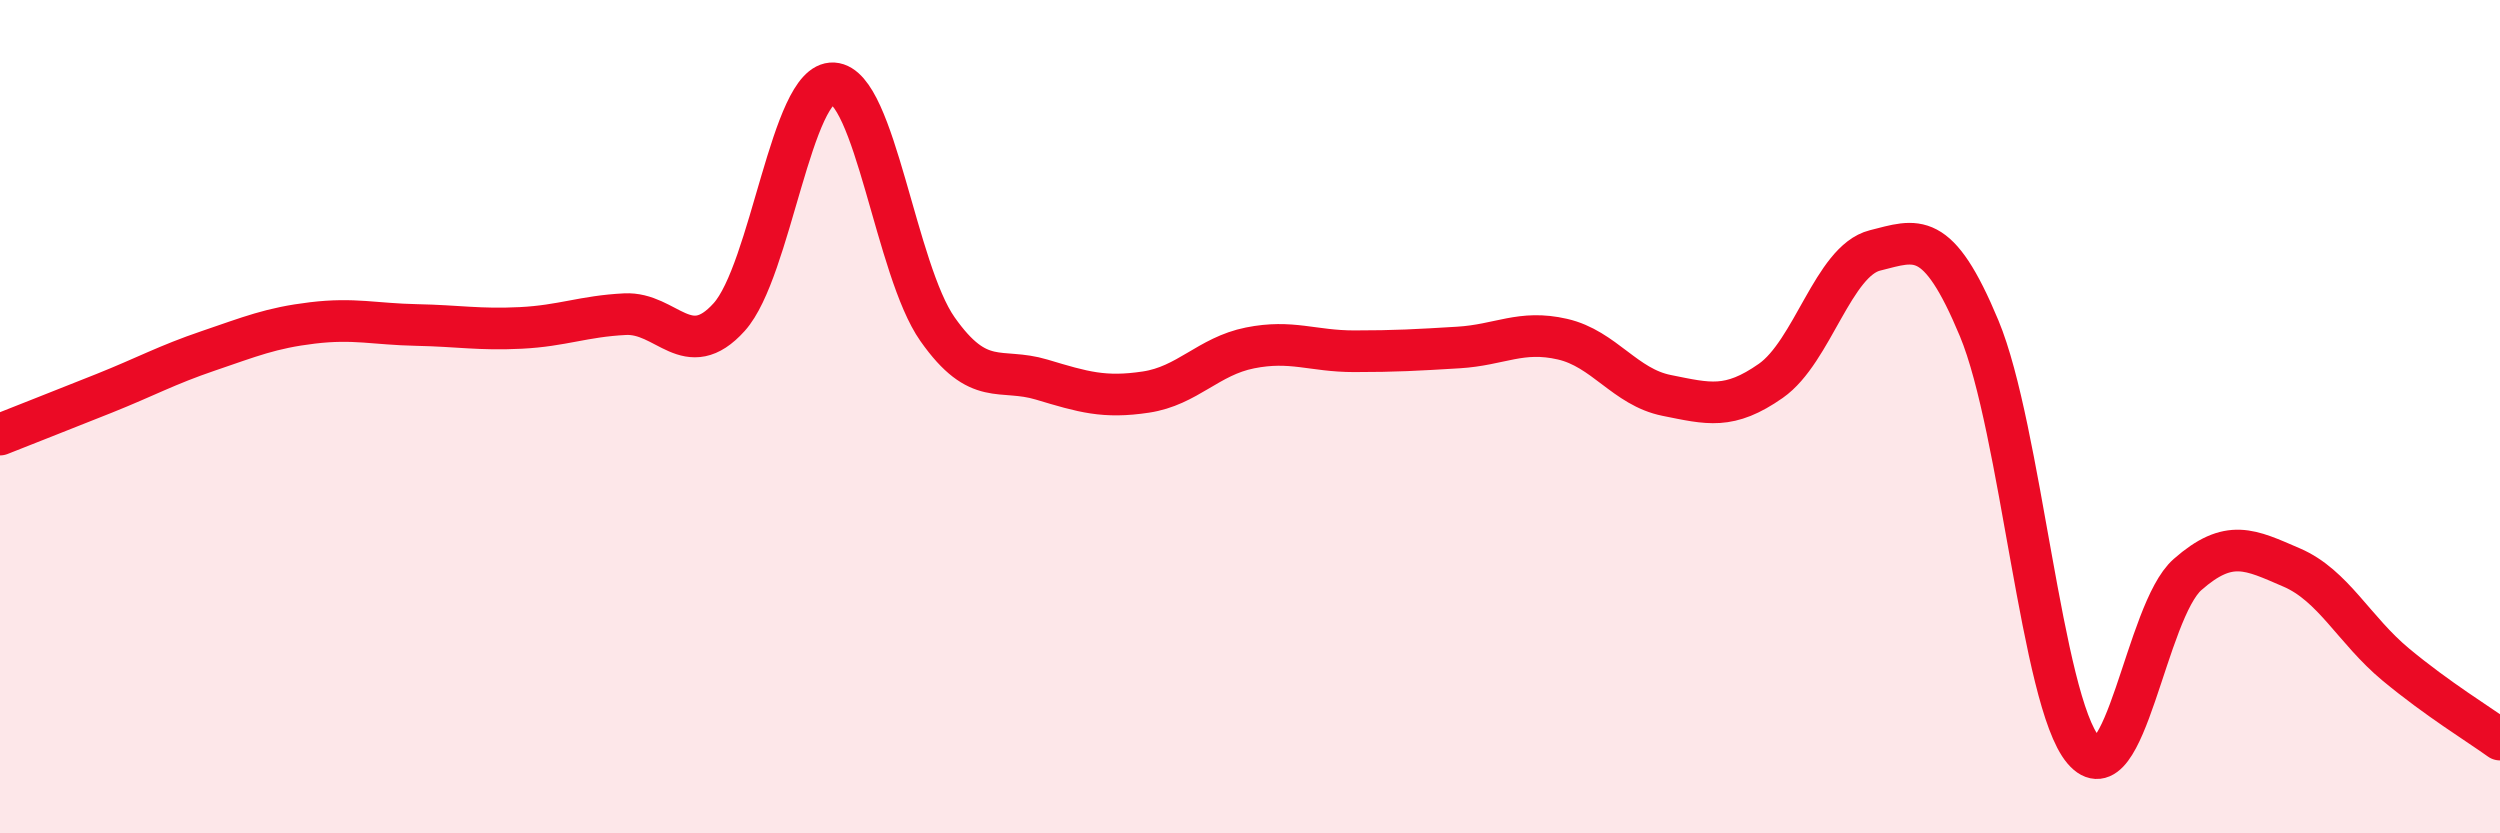
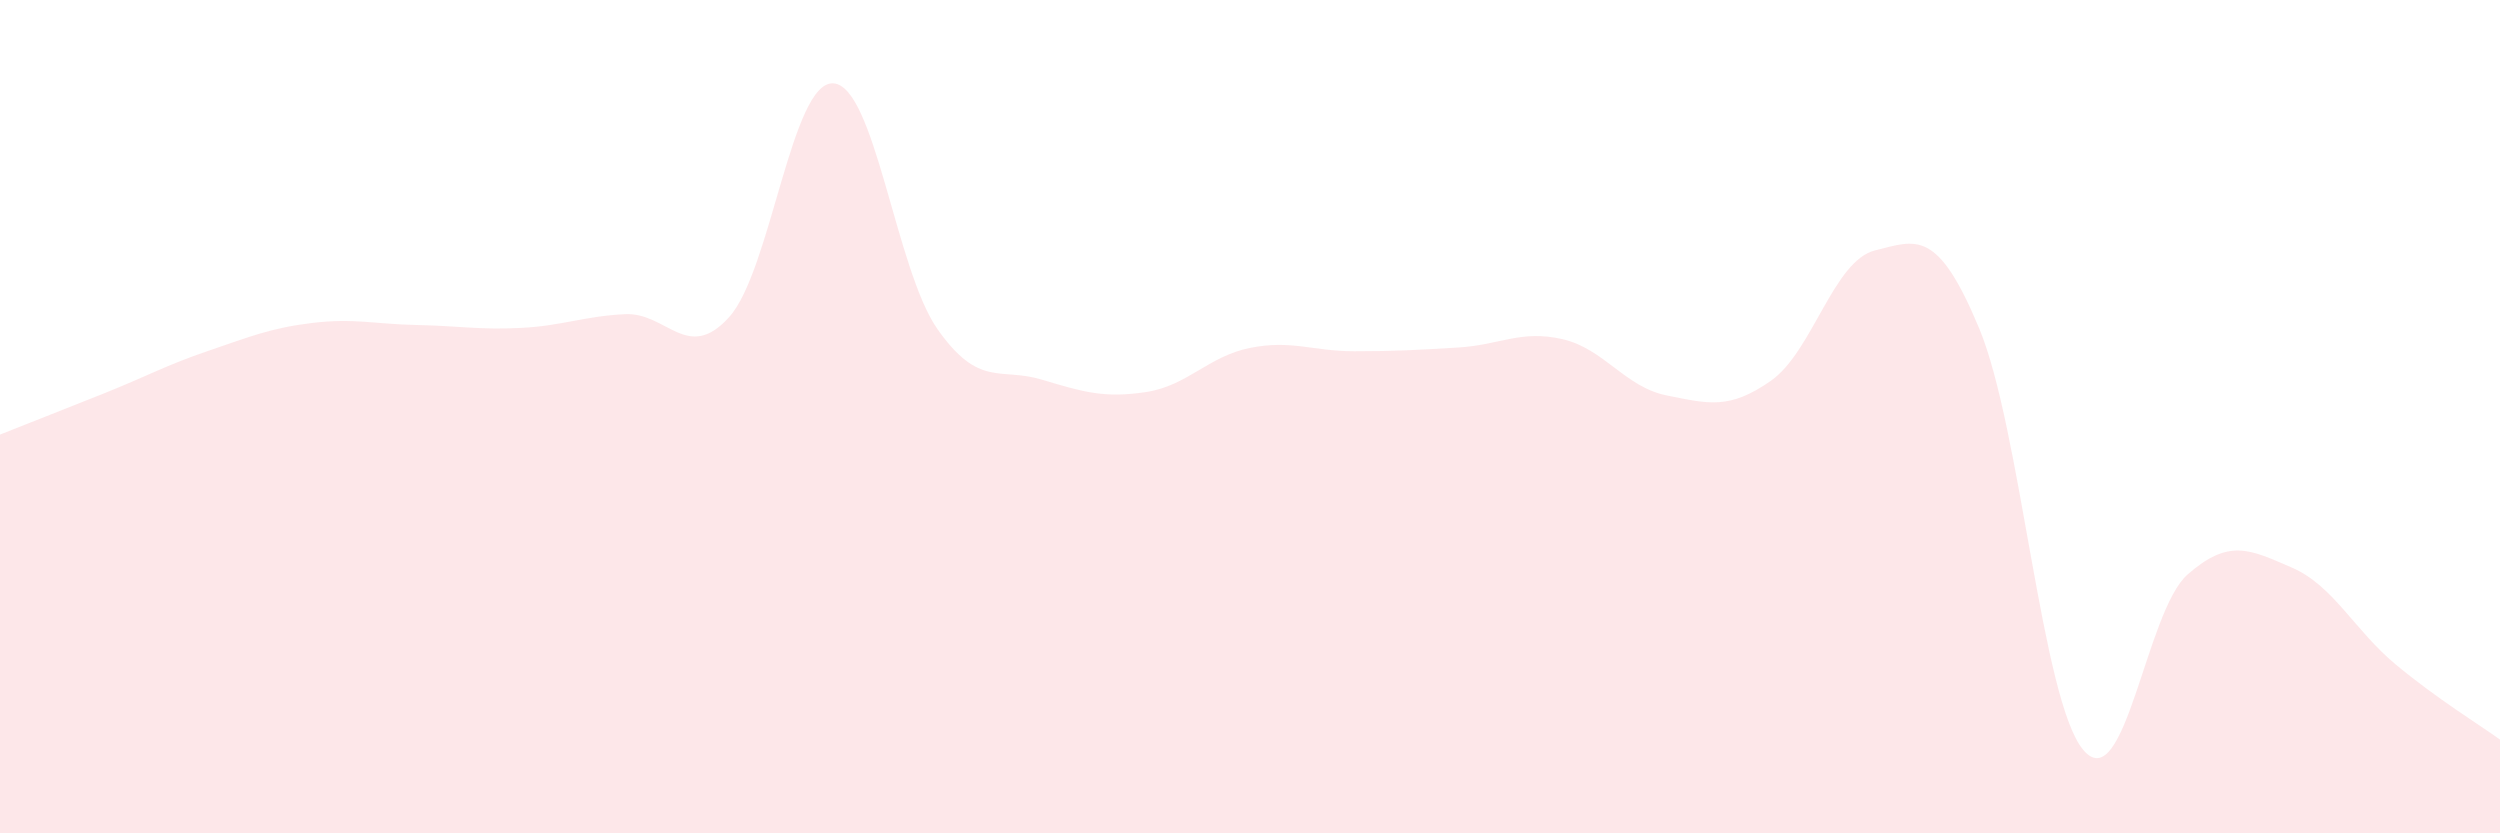
<svg xmlns="http://www.w3.org/2000/svg" width="60" height="20" viewBox="0 0 60 20">
  <path d="M 0,10.43 C 0.5,10.23 1.5,9.84 2.5,9.44 C 3.5,9.04 4,8.76 5,8.42 C 6,8.08 6.5,7.87 7.5,7.75 C 8.5,7.63 9,7.78 10,7.8 C 11,7.82 11.5,7.92 12.5,7.87 C 13.5,7.82 14,7.59 15,7.54 C 16,7.49 16.5,8.72 17.5,7.61 C 18.5,6.5 19,1.94 20,2 C 21,2.06 21.5,6.48 22.5,7.9 C 23.5,9.32 24,8.81 25,9.11 C 26,9.41 26.5,9.56 27.5,9.41 C 28.5,9.26 29,8.55 30,8.35 C 31,8.15 31.5,8.43 32.5,8.43 C 33.5,8.43 34,8.4 35,8.34 C 36,8.28 36.5,7.91 37.5,8.14 C 38.5,8.37 39,9.29 40,9.49 C 41,9.69 41.5,9.84 42.5,9.14 C 43.5,8.44 44,6.26 45,6.01 C 46,5.76 46.5,5.48 47.5,7.88 C 48.5,10.28 49,16.82 50,18 C 51,19.18 51.5,14.67 52.5,13.79 C 53.5,12.91 54,13.19 55,13.62 C 56,14.05 56.5,15.12 57.5,15.95 C 58.5,16.78 59.5,17.39 60,17.75L60 20L0 20Z" fill="#EB0A25" opacity="0.1" stroke-linecap="round" stroke-linejoin="round" />
-   <path d="M 0,10.43 C 0.5,10.23 1.5,9.84 2.5,9.44 C 3.5,9.04 4,8.76 5,8.42 C 6,8.08 6.5,7.87 7.5,7.75 C 8.5,7.63 9,7.78 10,7.8 C 11,7.82 11.5,7.92 12.5,7.87 C 13.5,7.82 14,7.59 15,7.54 C 16,7.49 16.5,8.72 17.5,7.61 C 18.5,6.5 19,1.94 20,2 C 21,2.06 21.5,6.48 22.5,7.9 C 23.5,9.32 24,8.81 25,9.11 C 26,9.41 26.5,9.56 27.5,9.41 C 28.5,9.26 29,8.55 30,8.35 C 31,8.15 31.5,8.43 32.5,8.43 C 33.5,8.43 34,8.4 35,8.34 C 36,8.28 36.5,7.91 37.5,8.14 C 38.5,8.37 39,9.29 40,9.49 C 41,9.69 41.5,9.84 42.5,9.14 C 43.5,8.44 44,6.26 45,6.01 C 46,5.76 46.5,5.48 47.5,7.88 C 48.5,10.28 49,16.82 50,18 C 51,19.18 51.5,14.67 52.5,13.79 C 53.5,12.91 54,13.19 55,13.62 C 56,14.05 56.5,15.12 57.5,15.95 C 58.5,16.78 59.5,17.39 60,17.75" stroke="#EB0A25" stroke-width="1" fill="none" stroke-linecap="round" stroke-linejoin="round" />
</svg>